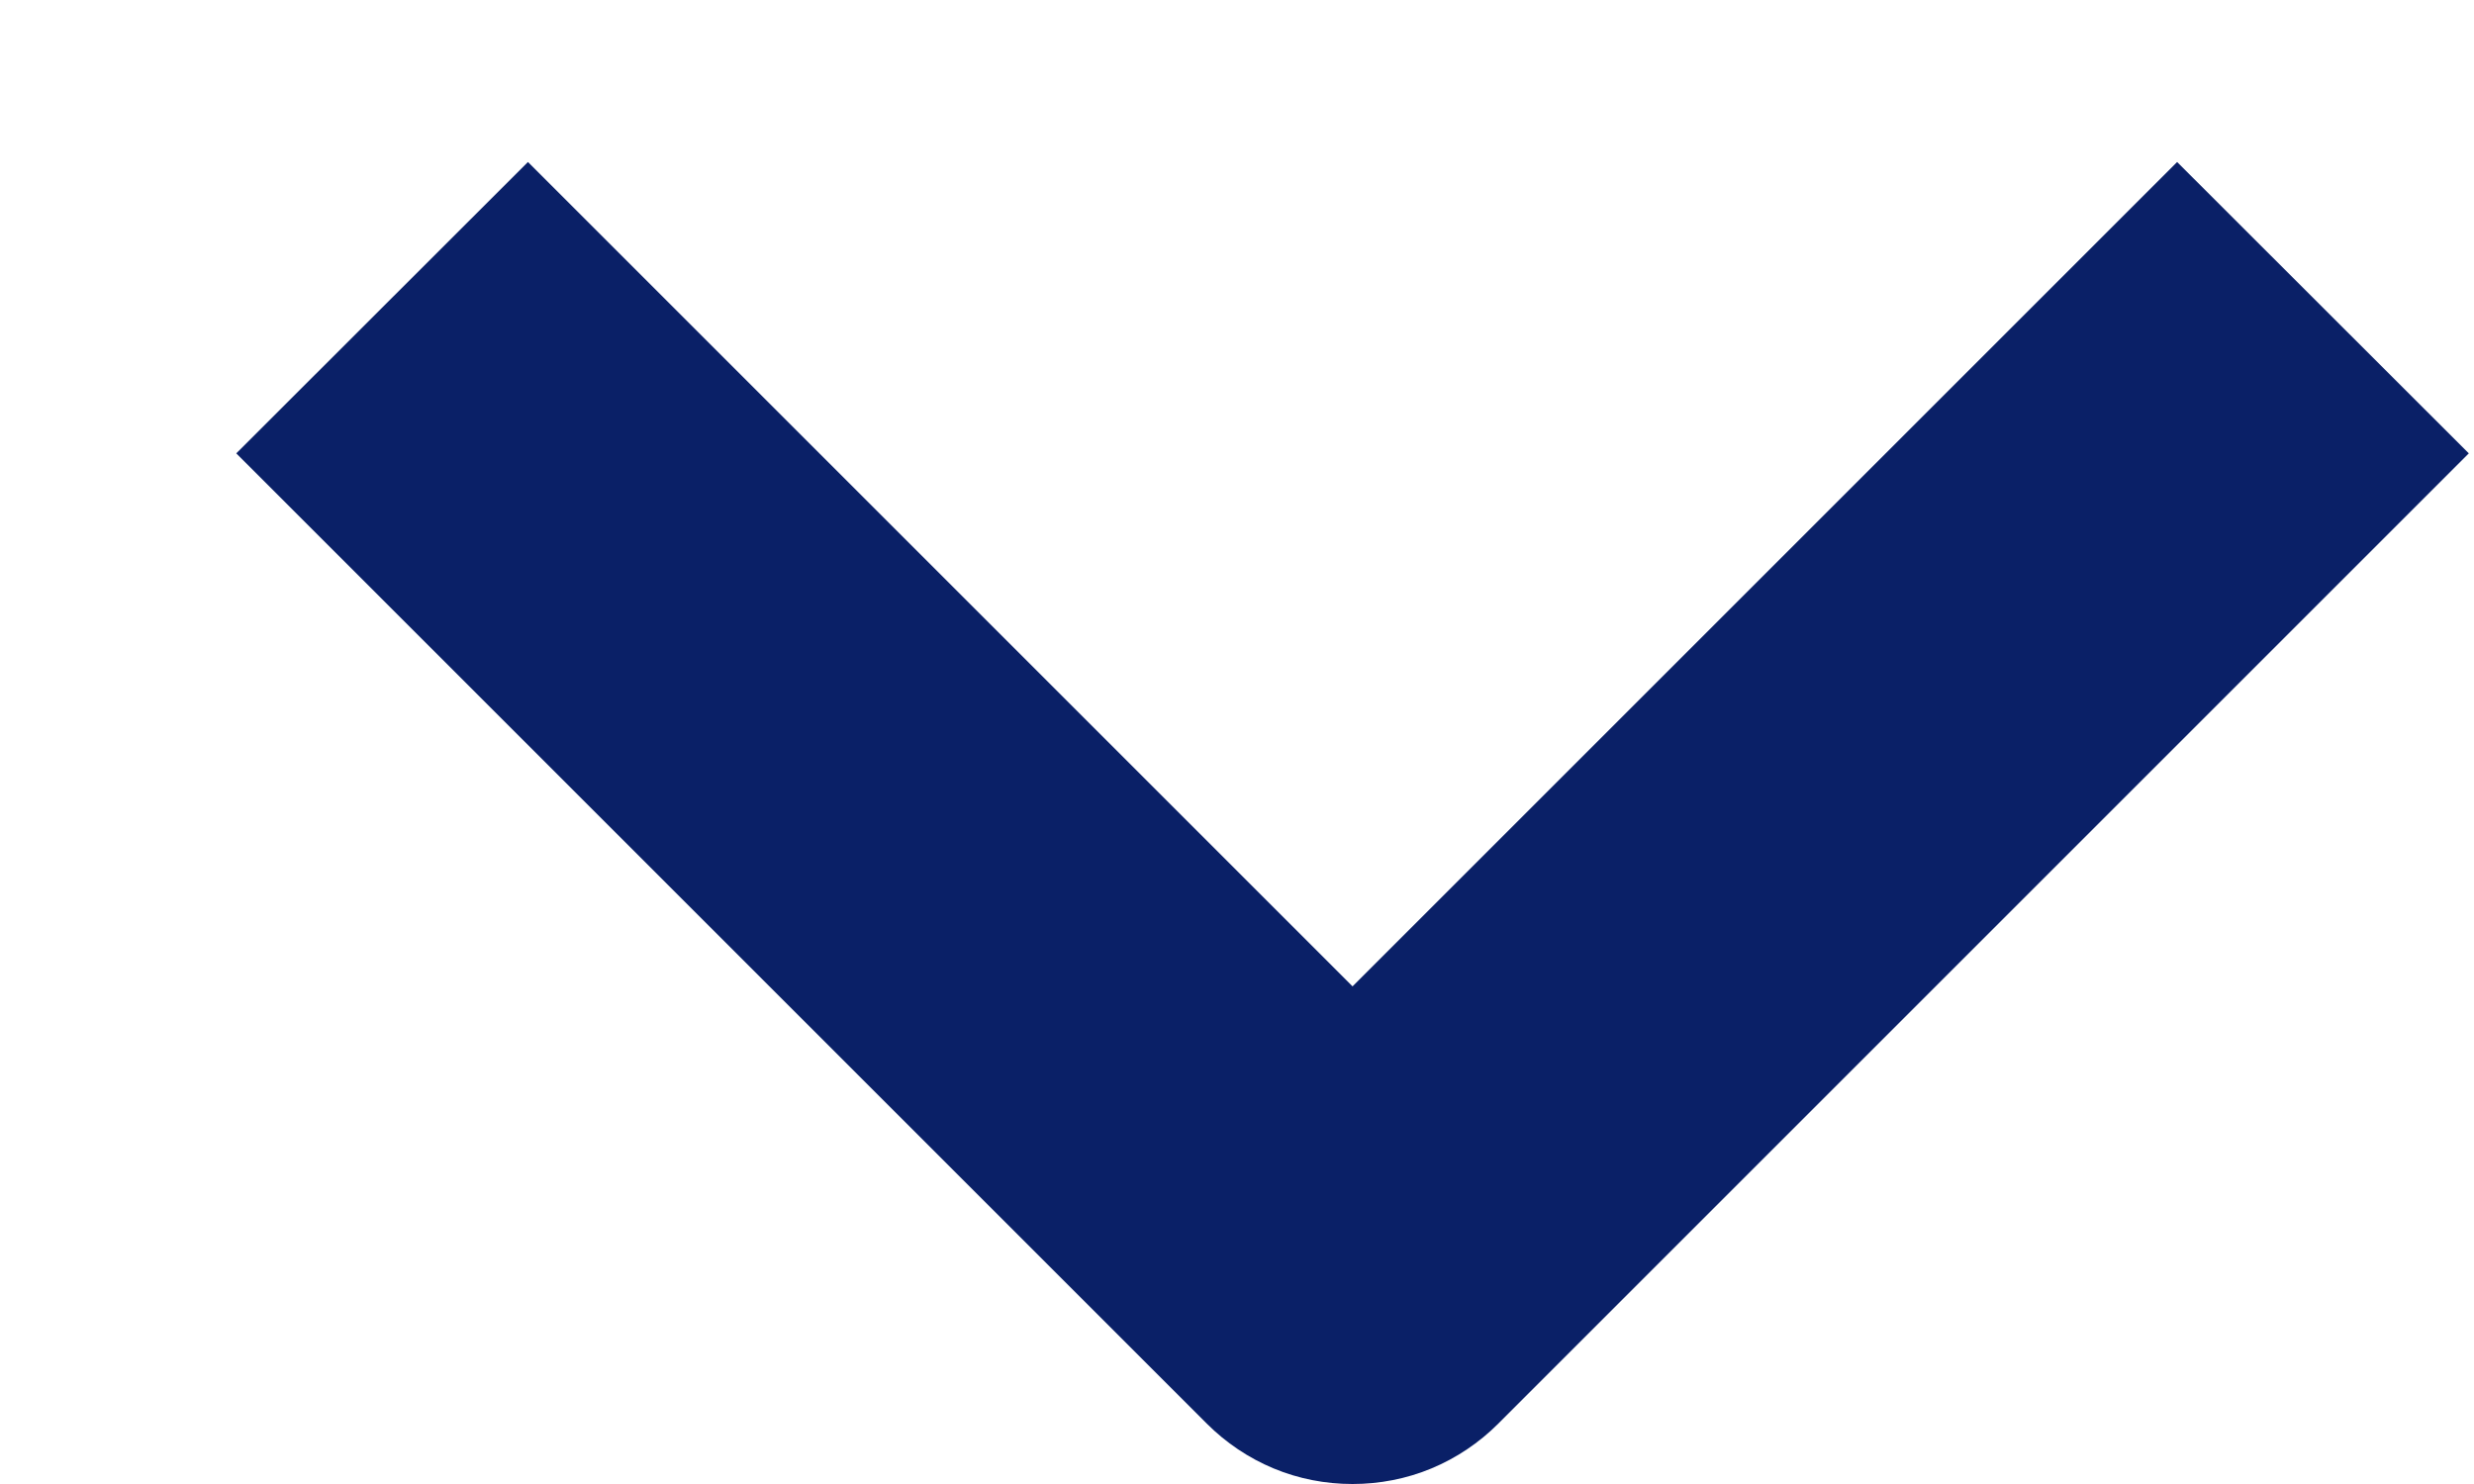
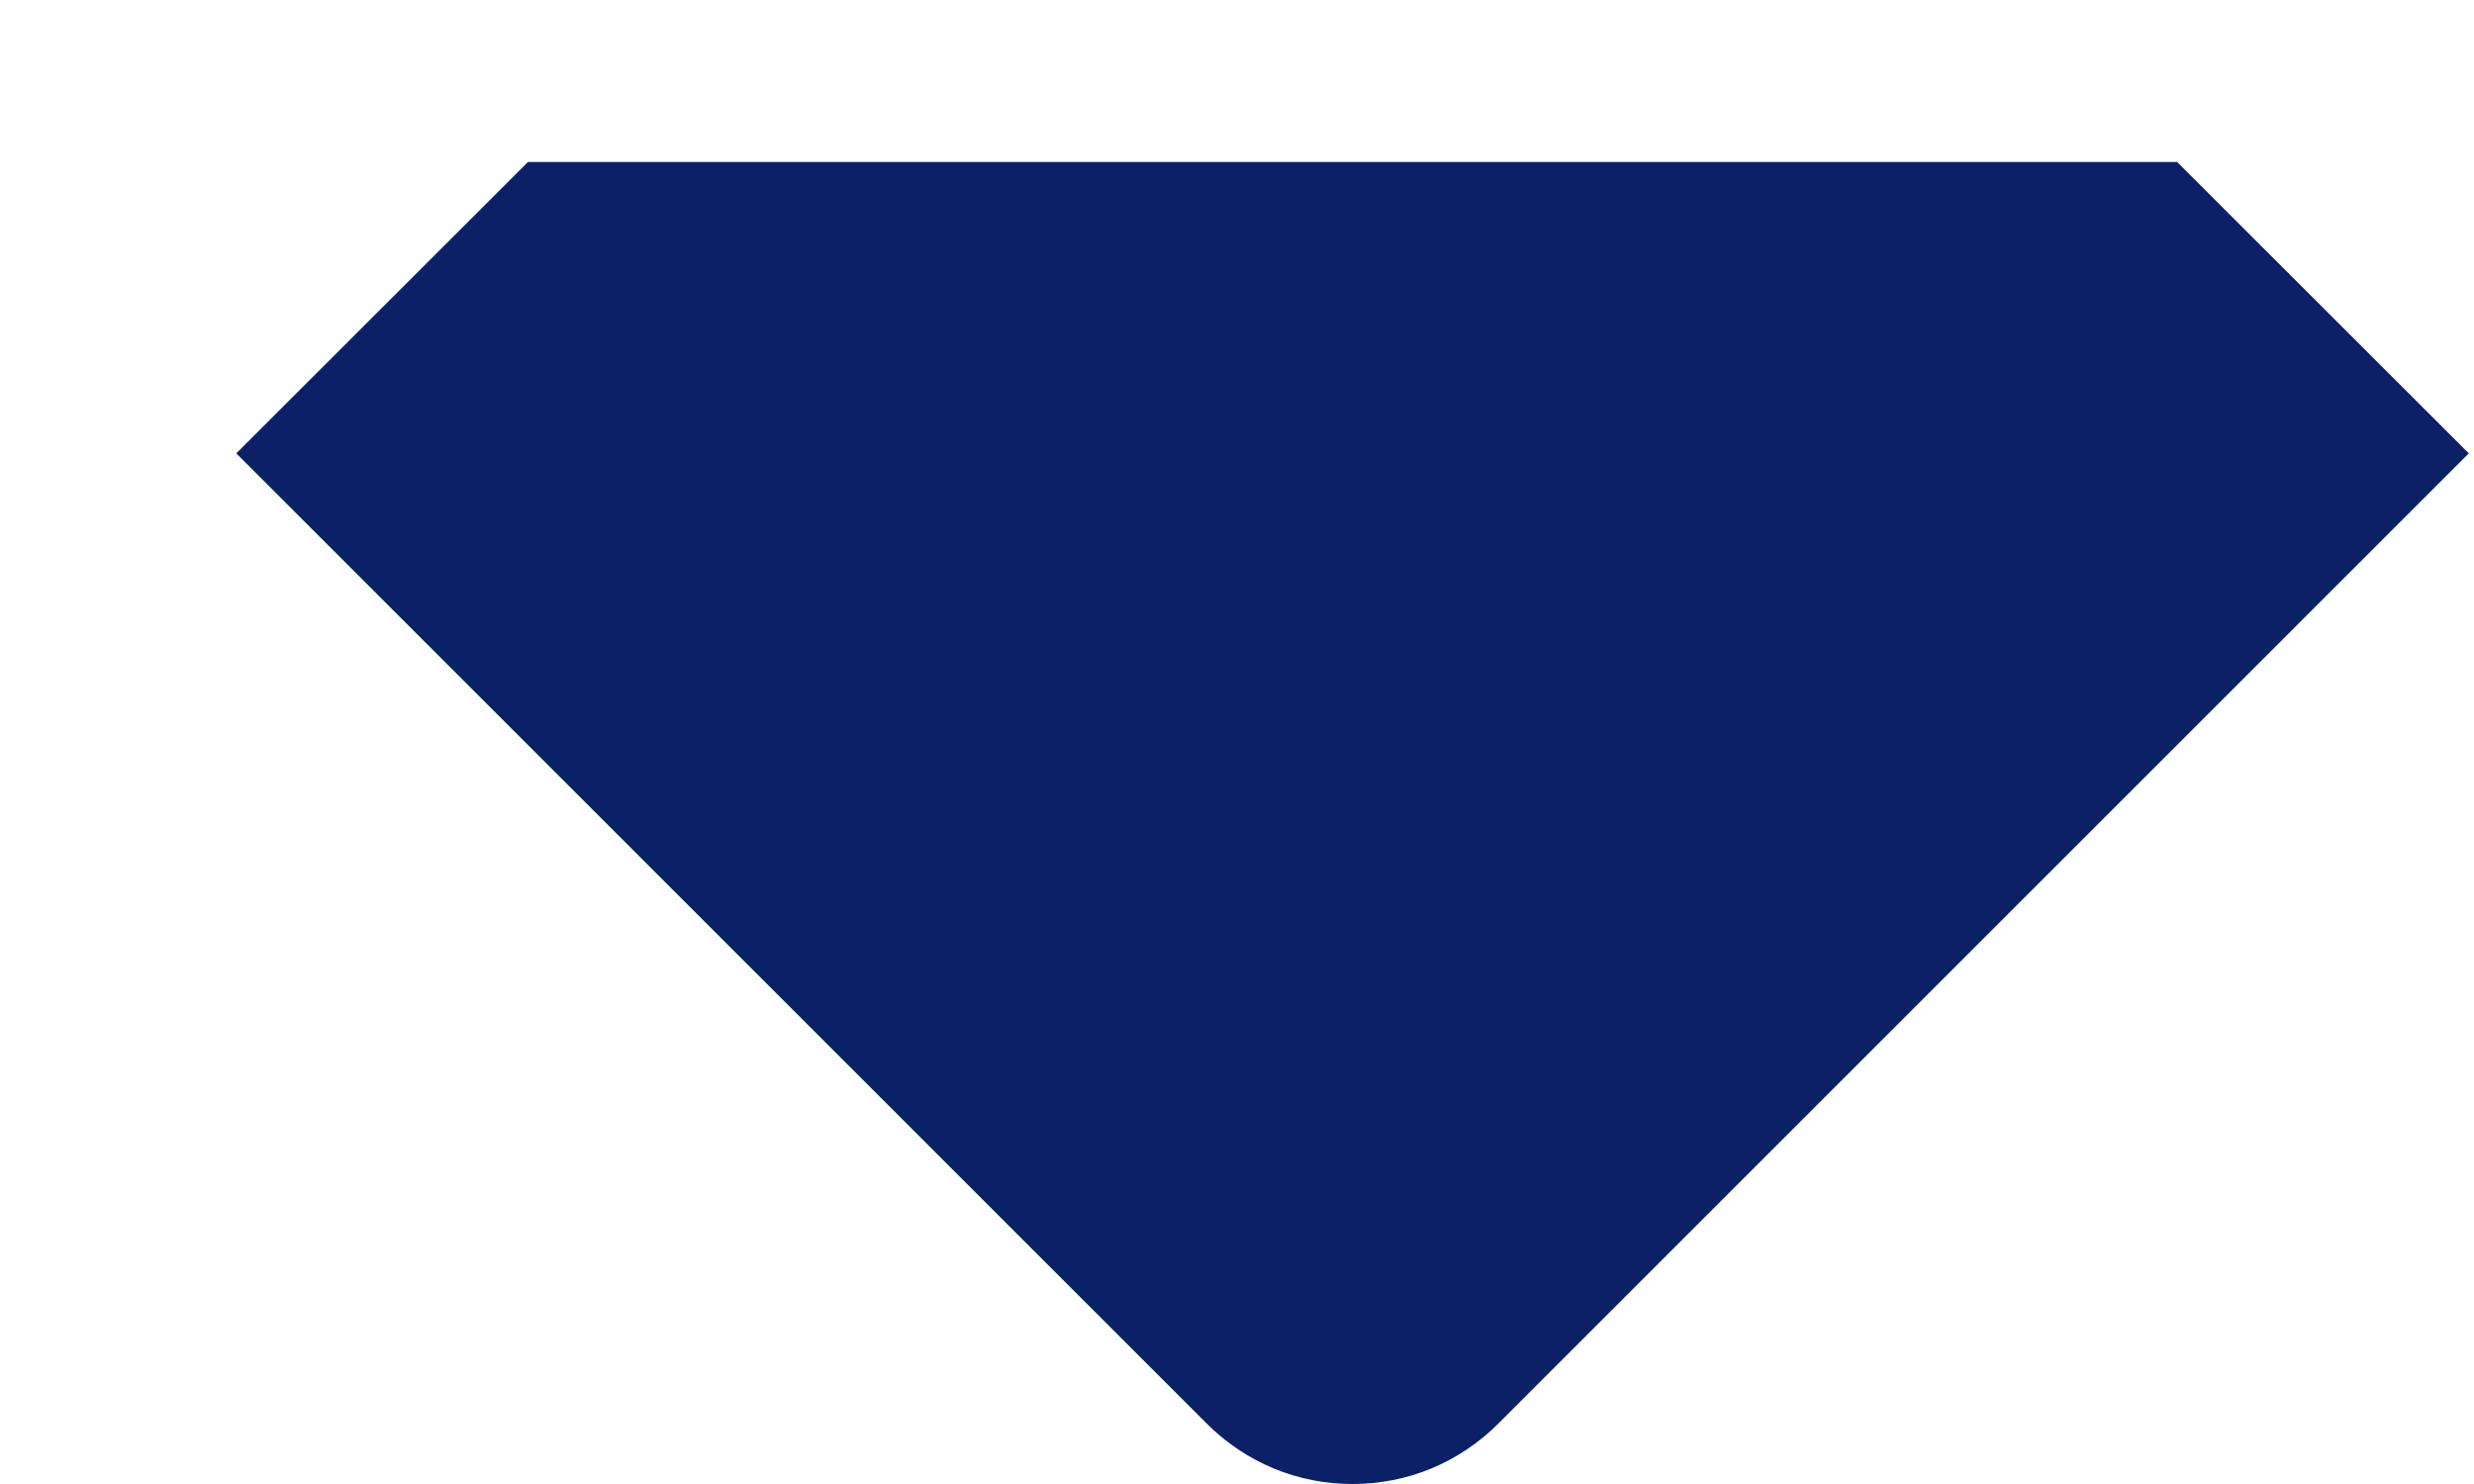
<svg xmlns="http://www.w3.org/2000/svg" width="10" height="6" viewBox="0 0 10 6" fill="none">
-   <path d="M2.134 0.655L5.467 3.988L8.8 0.655L9.979 1.833L6.056 5.756C5.979 5.833 5.887 5.895 5.786 5.937C5.685 5.979 5.576 6 5.467 6C5.357 6 5.249 5.979 5.148 5.937C5.047 5.895 4.955 5.833 4.878 5.756L0.955 1.833L2.134 0.655Z" fill="#0A2067" />
+   <path d="M2.134 0.655L8.8 0.655L9.979 1.833L6.056 5.756C5.979 5.833 5.887 5.895 5.786 5.937C5.685 5.979 5.576 6 5.467 6C5.357 6 5.249 5.979 5.148 5.937C5.047 5.895 4.955 5.833 4.878 5.756L0.955 1.833L2.134 0.655Z" fill="#0A2067" />
</svg>